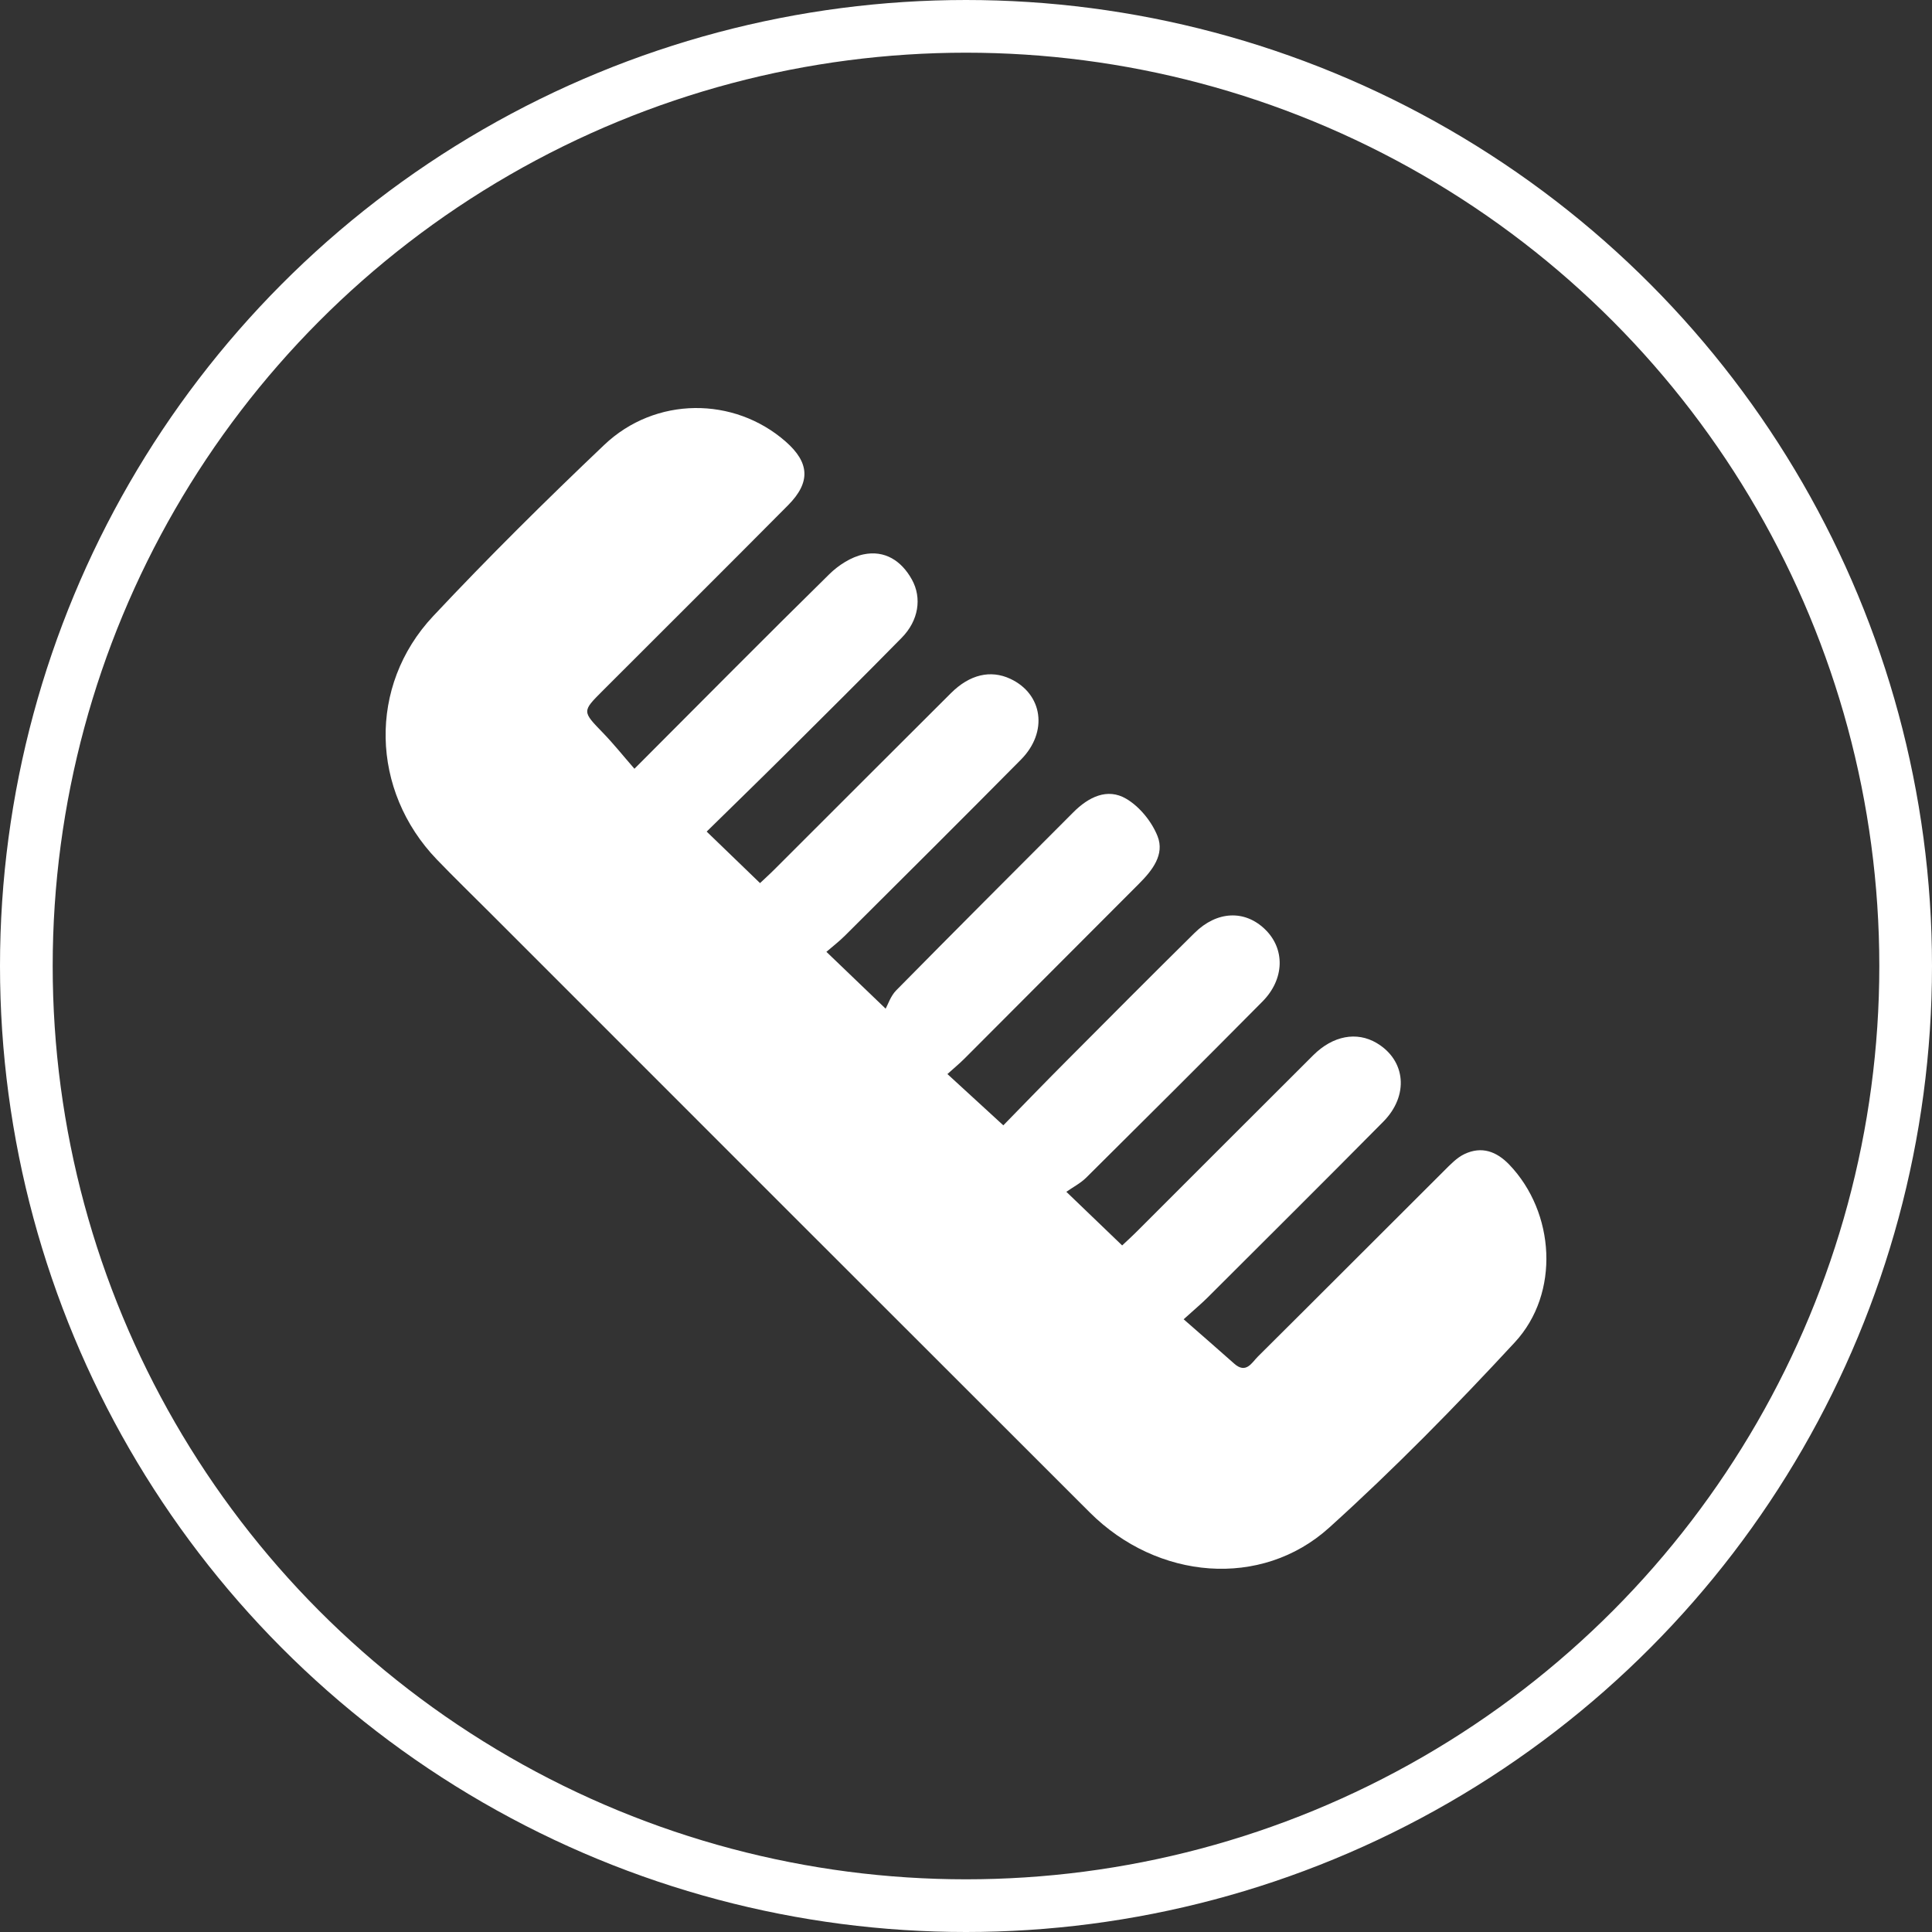
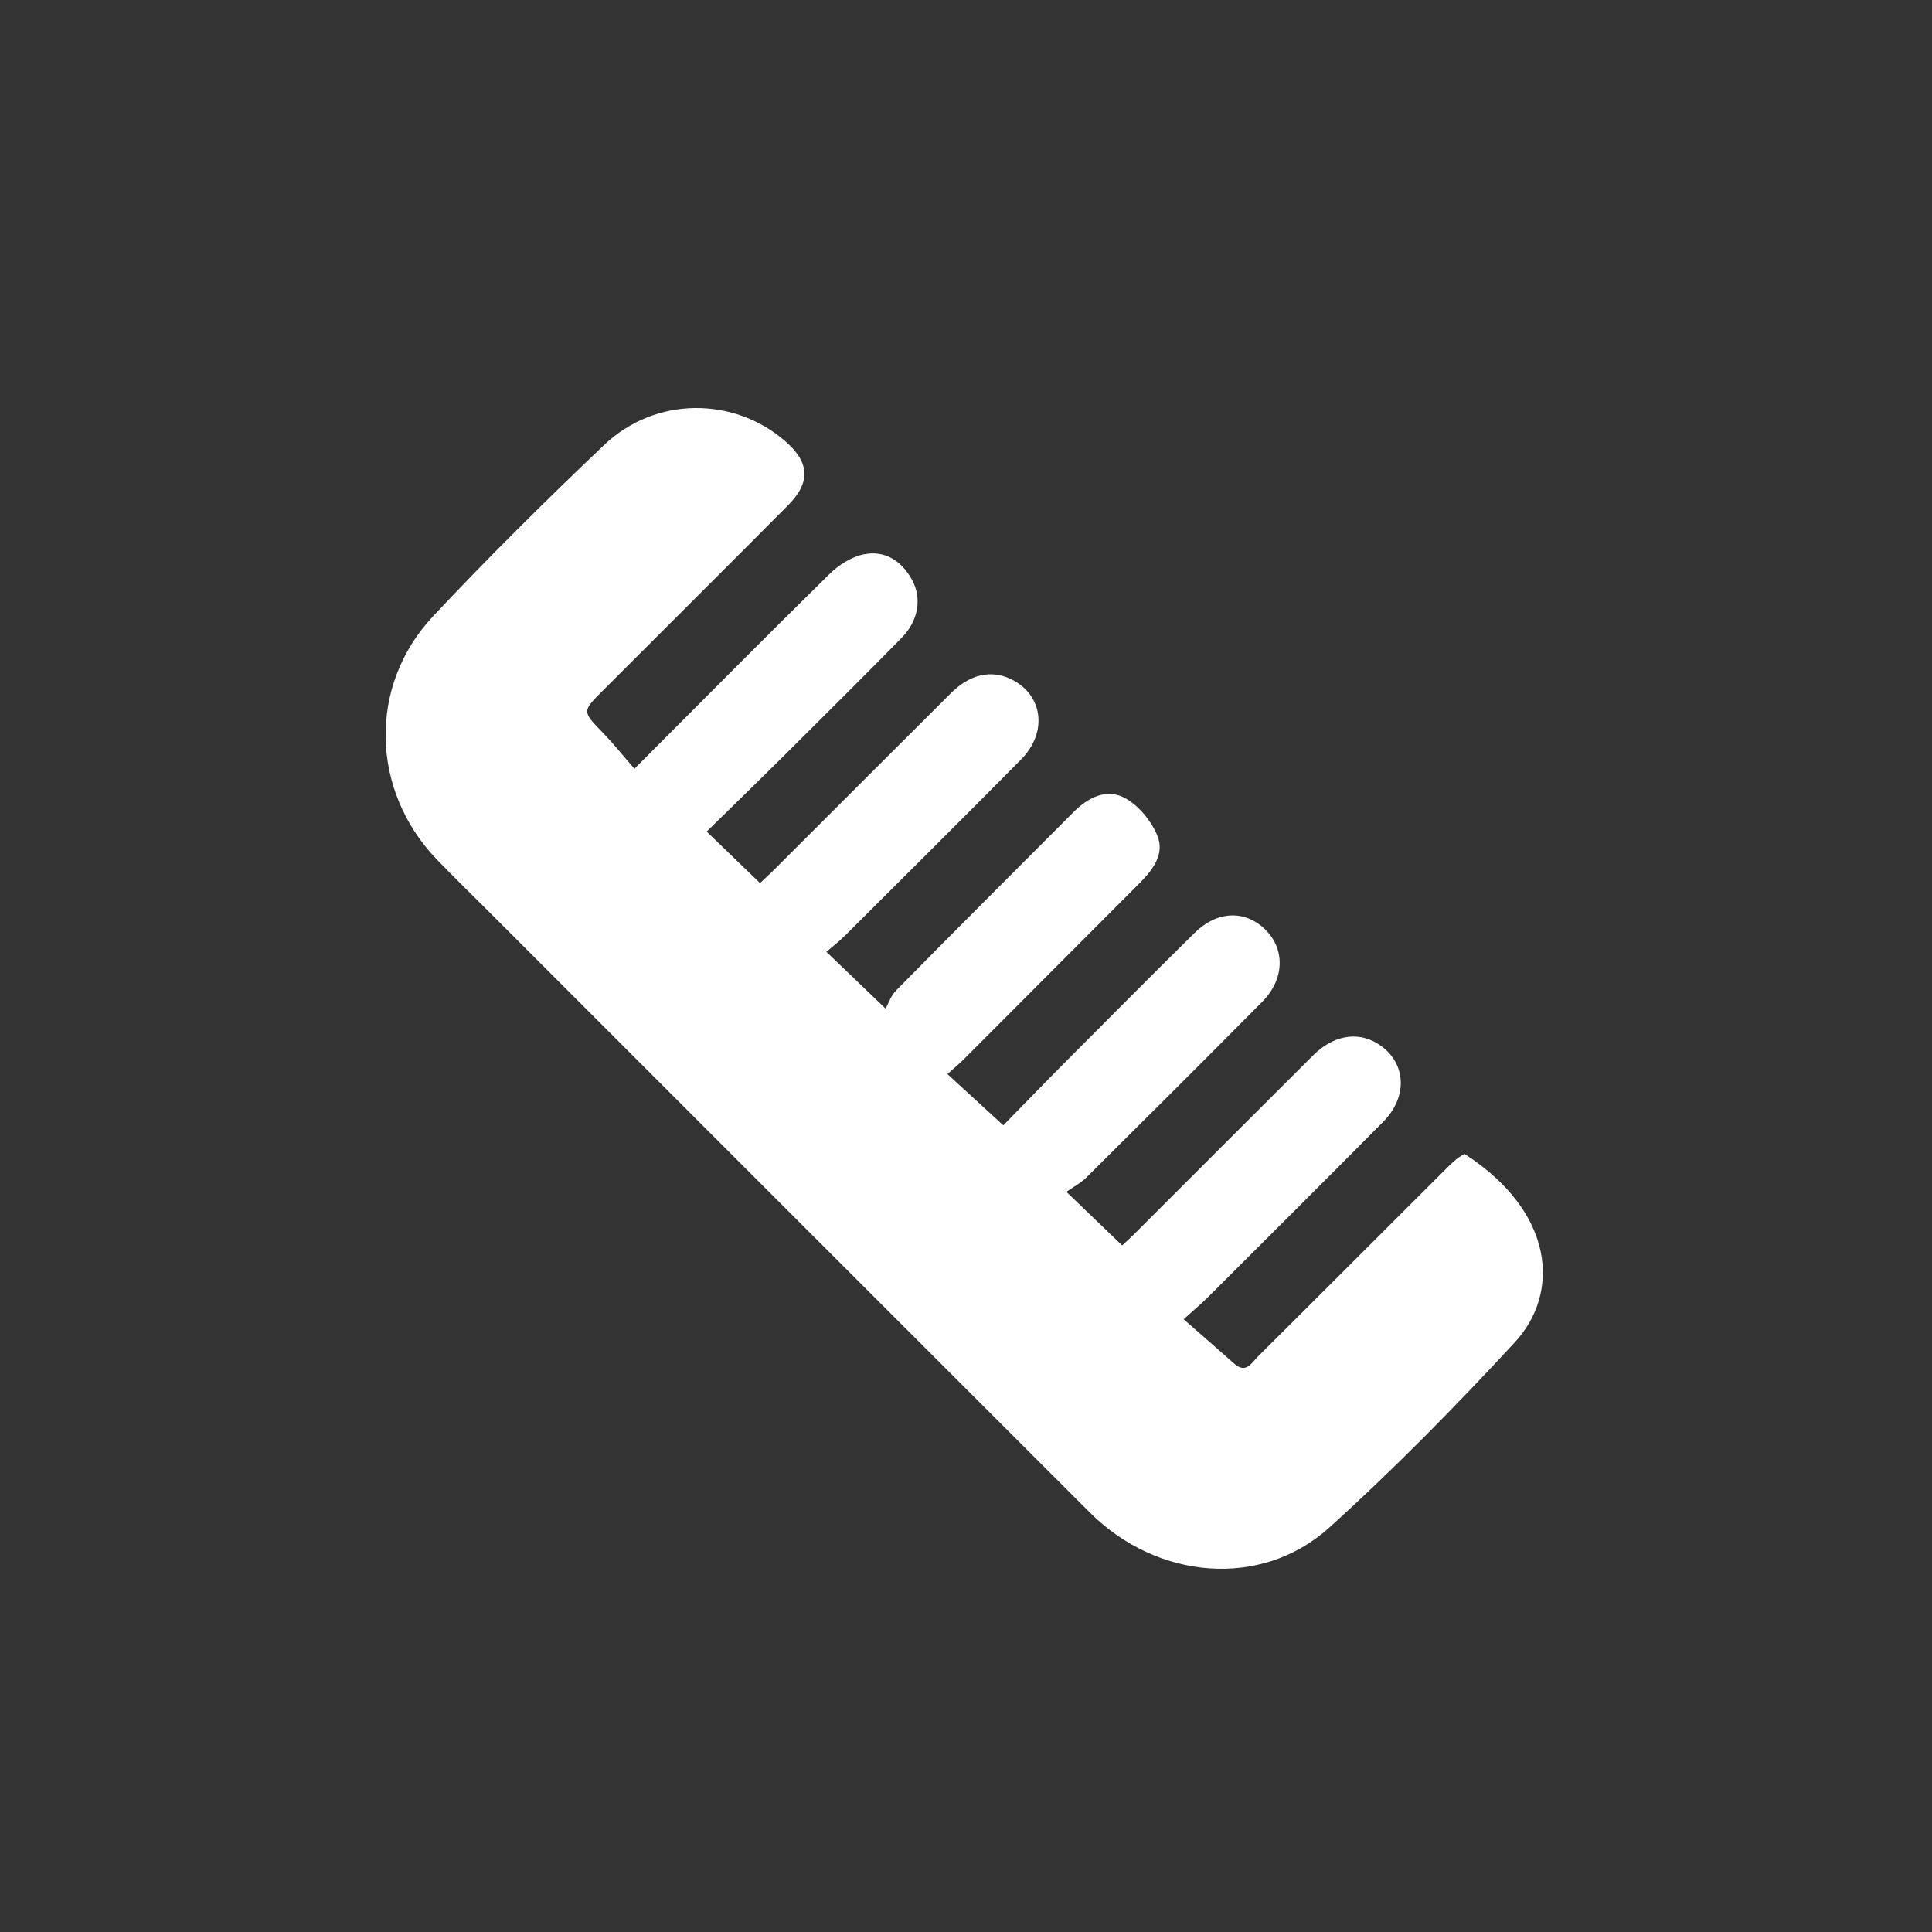
<svg xmlns="http://www.w3.org/2000/svg" width="110" height="110" viewBox="0 0 110 110" fill="none">
  <rect x="0" y="0" width="110" height="110" fill="#333333" stroke="none" />
-   <circle cx="55" cy="55" r="53.5" stroke="white" stroke-width="3" />
-   <path d="M36.122 43.77C39.979 39.908 43.573 36.274 47.217 32.692C47.739 32.179 48.459 31.714 49.159 31.565C50.367 31.311 51.324 31.919 51.921 33.001C52.501 34.049 52.299 35.334 51.346 36.305C49.149 38.54 46.924 40.75 44.7 42.962C43.213 44.44 41.707 45.902 40.235 47.347C41.283 48.359 42.228 49.272 43.273 50.28C43.451 50.11 43.793 49.803 44.115 49.481C47.459 46.142 50.796 42.797 54.143 39.464C55.212 38.398 56.4 38.127 57.519 38.647C59.373 39.51 59.688 41.671 58.133 43.245C54.81 46.604 51.459 49.934 48.112 53.269C47.78 53.601 47.401 53.892 47.052 54.193C48.128 55.224 49.106 56.163 50.425 57.43C50.554 57.202 50.706 56.71 51.029 56.384C54.376 52.989 57.747 49.618 61.115 46.244C61.967 45.389 63.041 44.842 64.12 45.477C64.884 45.925 65.575 46.777 65.905 47.606C66.322 48.654 65.608 49.558 64.848 50.318C61.537 53.629 58.236 56.947 54.927 60.259C54.625 60.562 54.292 60.836 53.942 61.152C55.014 62.136 56.006 63.046 57.125 64.072C58.219 62.953 59.461 61.666 60.724 60.4C63.148 57.964 65.572 55.528 68.017 53.114C69.289 51.858 70.87 51.798 72.019 52.905C73.177 54.018 73.146 55.746 71.878 57.024C68.552 60.38 65.207 63.715 61.852 67.043C61.522 67.371 61.086 67.594 60.713 67.856C61.899 68.995 62.846 69.904 63.891 70.91C64.081 70.729 64.421 70.423 64.745 70.098C68.087 66.76 71.424 63.415 74.771 60.08C75.893 58.962 77.251 58.717 78.38 59.385C80.041 60.368 80.235 62.375 78.754 63.869C75.431 67.228 72.079 70.558 68.736 73.895C68.401 74.228 68.037 74.531 67.392 75.114C68.414 76.01 69.346 76.817 70.266 77.636C70.947 78.246 71.269 77.585 71.624 77.232C75.16 73.72 78.675 70.191 82.206 66.674C82.568 66.314 82.942 65.912 83.39 65.703C84.359 65.25 85.2 65.547 85.936 66.314C88.535 69.029 88.838 73.626 86.248 76.425C82.868 80.078 79.369 83.646 75.677 86.979C71.817 90.466 65.898 89.96 62.048 86.113C50.681 74.763 39.327 63.399 27.968 52.04C26.936 51.007 25.886 49.99 24.873 48.938C21.103 45.017 20.938 39.053 24.659 35.084C27.802 31.733 31.072 28.496 34.402 25.331C37.313 22.564 41.792 22.565 44.731 25.14C46.097 26.336 46.165 27.46 44.872 28.763C41.362 32.301 37.828 35.813 34.306 39.337C33.131 40.512 33.146 40.502 34.34 41.735C34.935 42.351 35.471 43.022 36.122 43.77Z" fill="white" />
+   <path d="M36.122 43.77C39.979 39.908 43.573 36.274 47.217 32.692C47.739 32.179 48.459 31.714 49.159 31.565C50.367 31.311 51.324 31.919 51.921 33.001C52.501 34.049 52.299 35.334 51.346 36.305C49.149 38.54 46.924 40.75 44.7 42.962C43.213 44.44 41.707 45.902 40.235 47.347C41.283 48.359 42.228 49.272 43.273 50.28C43.451 50.11 43.793 49.803 44.115 49.481C47.459 46.142 50.796 42.797 54.143 39.464C55.212 38.398 56.4 38.127 57.519 38.647C59.373 39.51 59.688 41.671 58.133 43.245C54.81 46.604 51.459 49.934 48.112 53.269C47.78 53.601 47.401 53.892 47.052 54.193C48.128 55.224 49.106 56.163 50.425 57.43C50.554 57.202 50.706 56.71 51.029 56.384C54.376 52.989 57.747 49.618 61.115 46.244C61.967 45.389 63.041 44.842 64.12 45.477C64.884 45.925 65.575 46.777 65.905 47.606C66.322 48.654 65.608 49.558 64.848 50.318C61.537 53.629 58.236 56.947 54.927 60.259C54.625 60.562 54.292 60.836 53.942 61.152C55.014 62.136 56.006 63.046 57.125 64.072C58.219 62.953 59.461 61.666 60.724 60.4C63.148 57.964 65.572 55.528 68.017 53.114C69.289 51.858 70.87 51.798 72.019 52.905C73.177 54.018 73.146 55.746 71.878 57.024C68.552 60.38 65.207 63.715 61.852 67.043C61.522 67.371 61.086 67.594 60.713 67.856C61.899 68.995 62.846 69.904 63.891 70.91C64.081 70.729 64.421 70.423 64.745 70.098C68.087 66.76 71.424 63.415 74.771 60.08C75.893 58.962 77.251 58.717 78.38 59.385C80.041 60.368 80.235 62.375 78.754 63.869C75.431 67.228 72.079 70.558 68.736 73.895C68.401 74.228 68.037 74.531 67.392 75.114C68.414 76.01 69.346 76.817 70.266 77.636C70.947 78.246 71.269 77.585 71.624 77.232C75.16 73.72 78.675 70.191 82.206 66.674C82.568 66.314 82.942 65.912 83.39 65.703C88.535 69.029 88.838 73.626 86.248 76.425C82.868 80.078 79.369 83.646 75.677 86.979C71.817 90.466 65.898 89.96 62.048 86.113C50.681 74.763 39.327 63.399 27.968 52.04C26.936 51.007 25.886 49.99 24.873 48.938C21.103 45.017 20.938 39.053 24.659 35.084C27.802 31.733 31.072 28.496 34.402 25.331C37.313 22.564 41.792 22.565 44.731 25.14C46.097 26.336 46.165 27.46 44.872 28.763C41.362 32.301 37.828 35.813 34.306 39.337C33.131 40.512 33.146 40.502 34.34 41.735C34.935 42.351 35.471 43.022 36.122 43.77Z" fill="white" />
</svg>